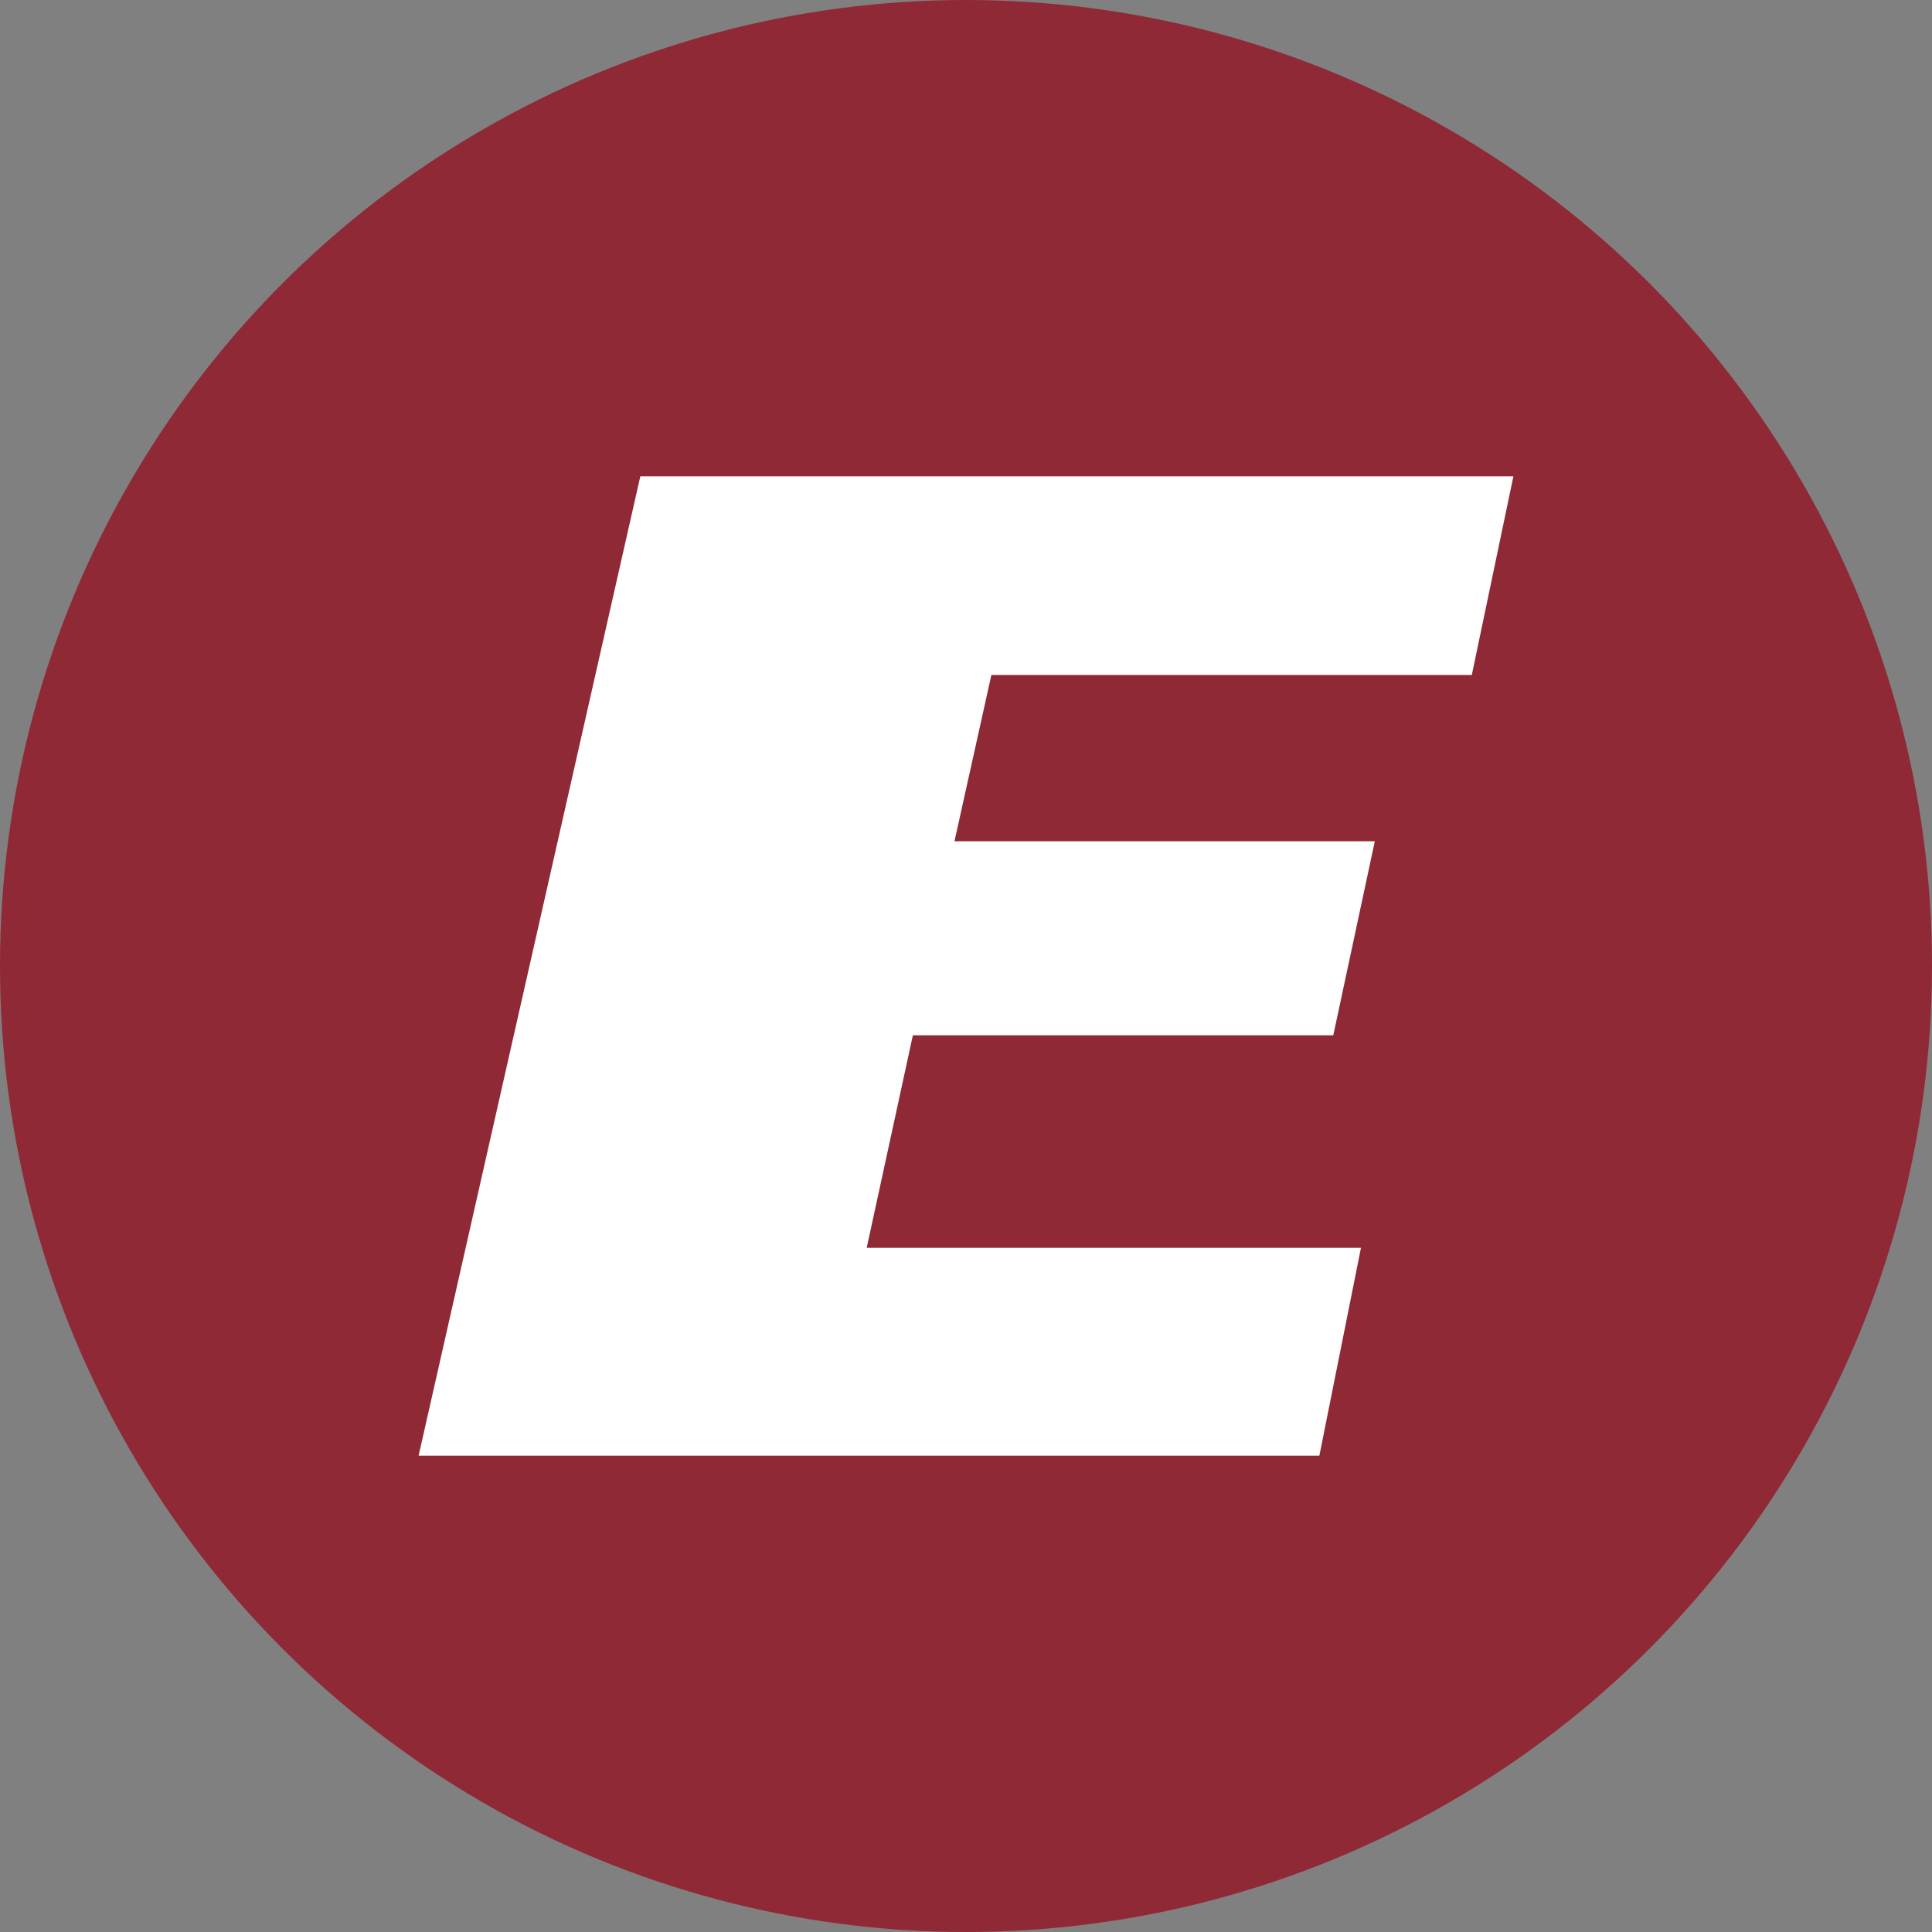
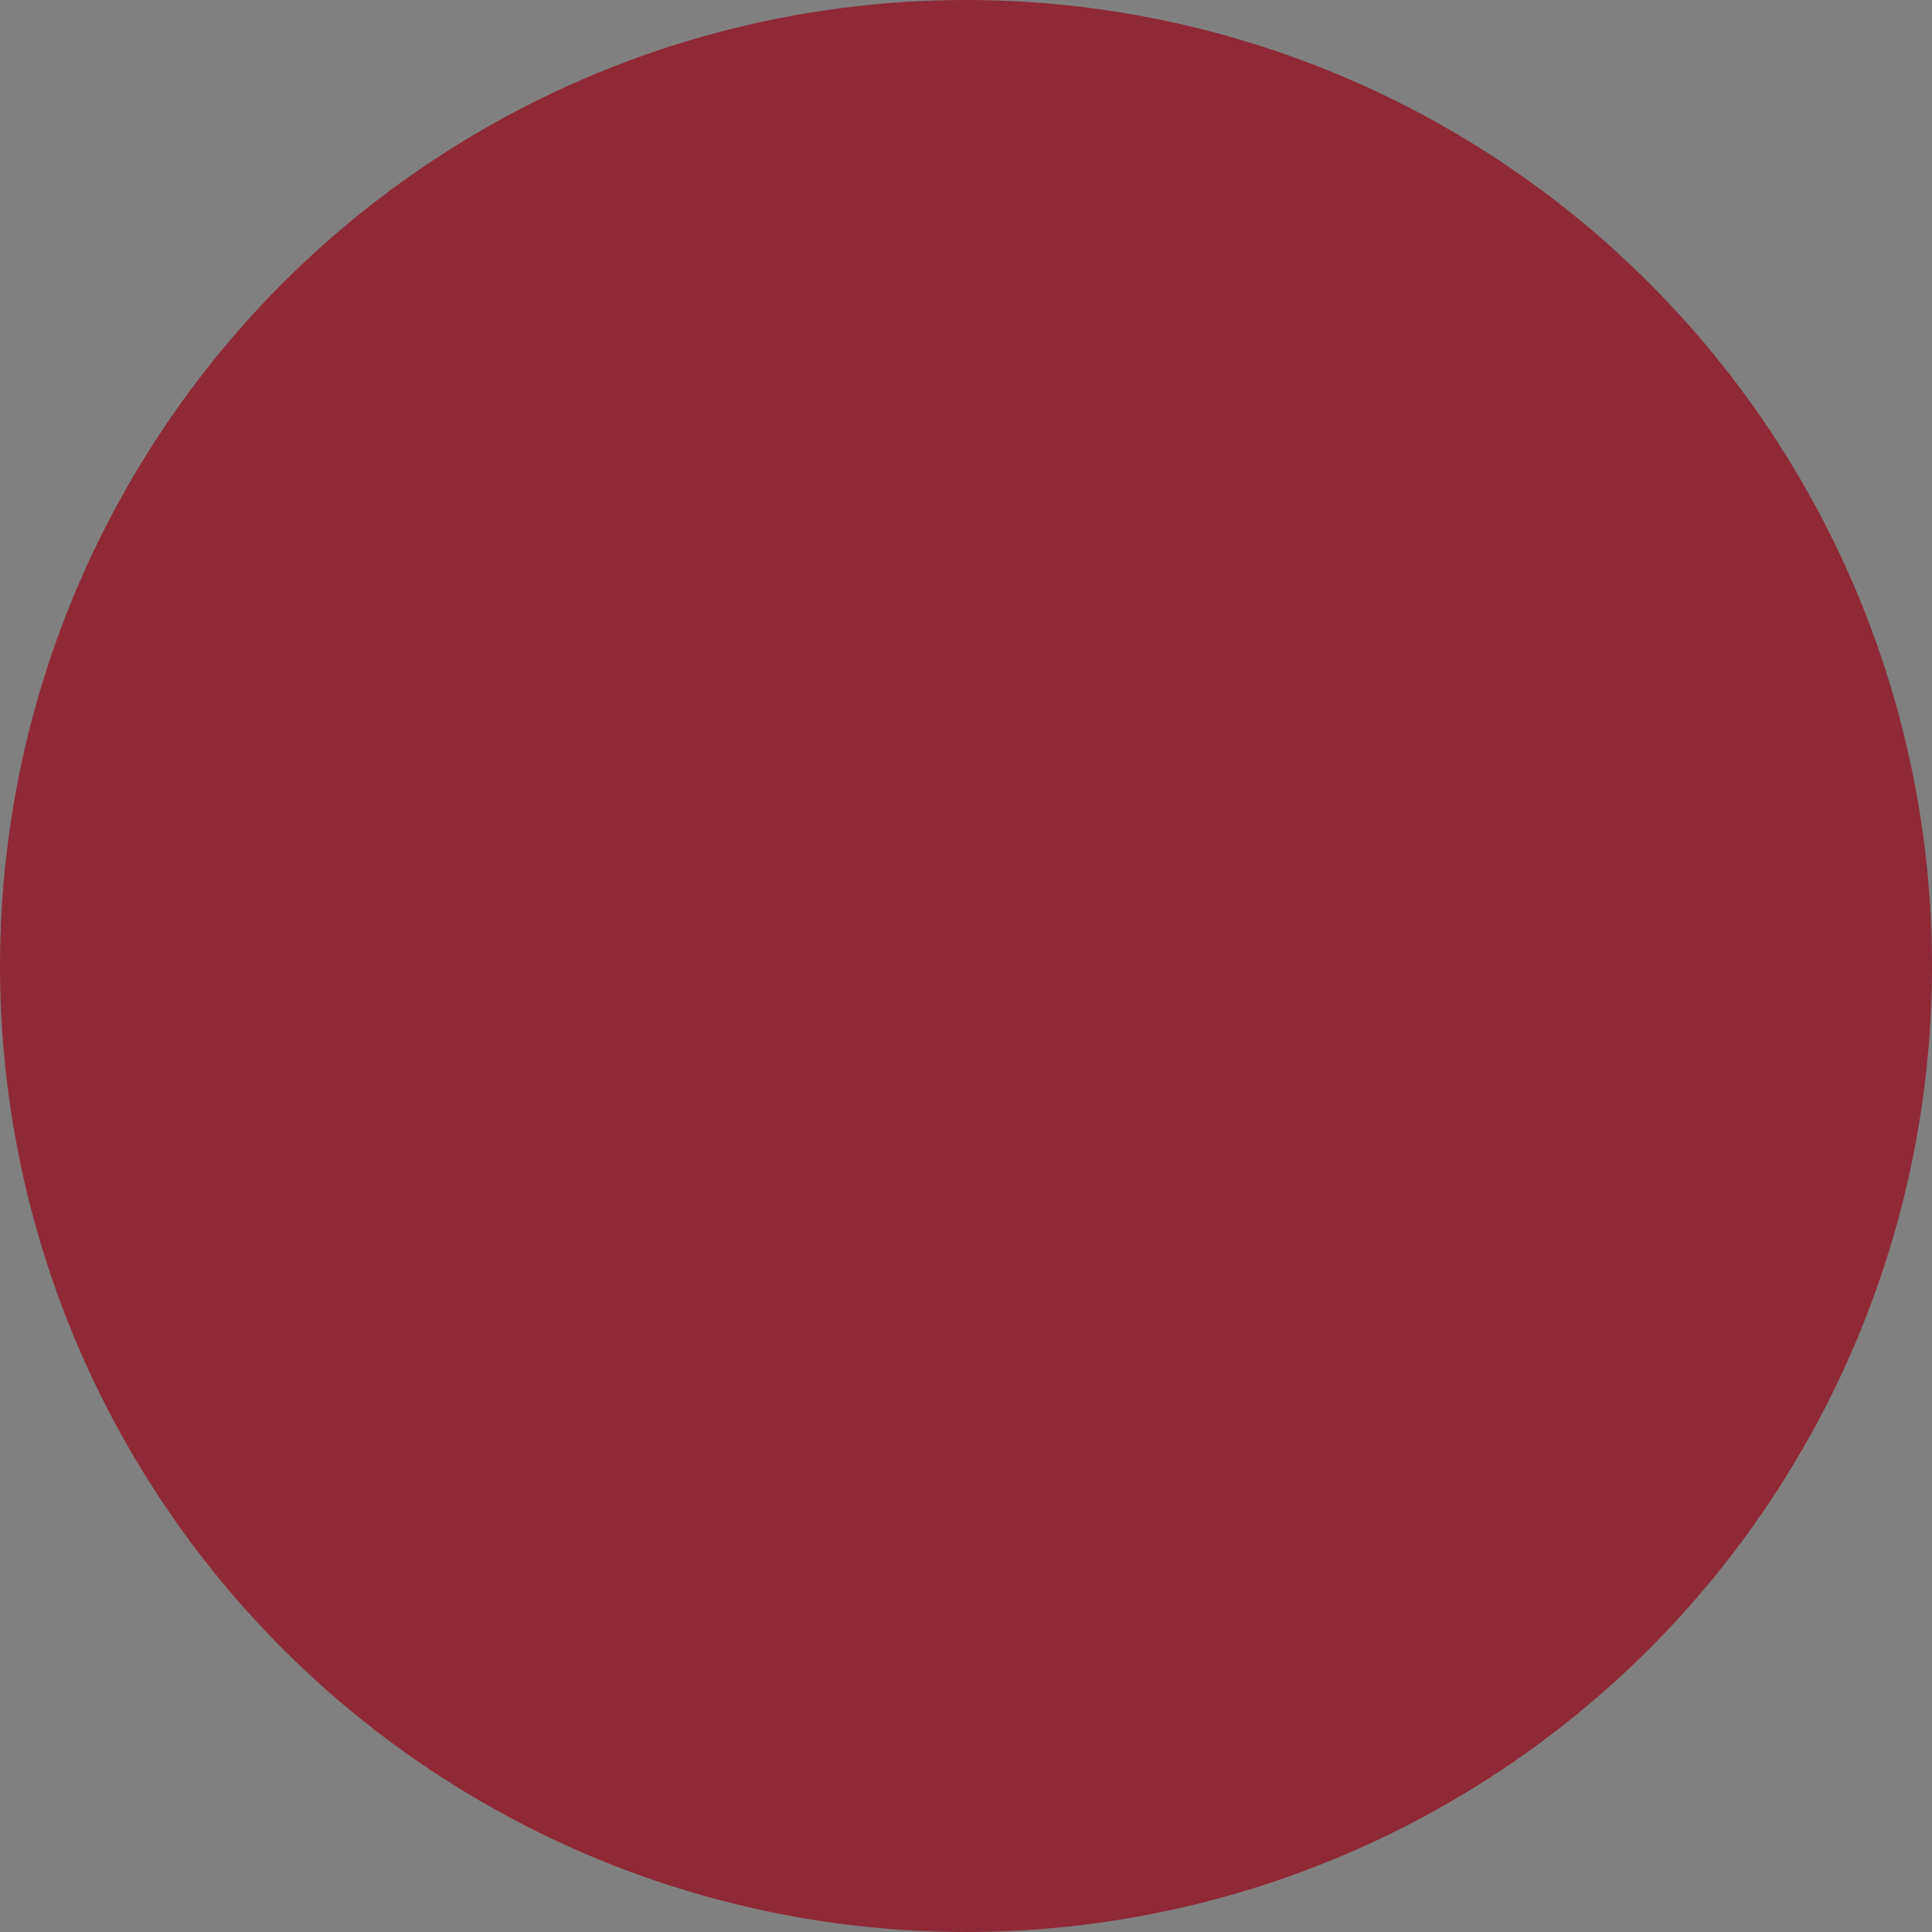
<svg xmlns="http://www.w3.org/2000/svg" id="Layer_1" data-name="Layer 1" viewBox="0 0 300 300" width="300" height="300">
  <rect x="0" y="0" width="300" height="300" fill="#808080" stroke="none" />
  <defs>
    <clipPath id="bz_circular_clip">
      <circle cx="150.0" cy="150.0" r="150.0" />
    </clipPath>
  </defs>
  <g clip-path="url(#bz_circular_clip)">
    <rect x="-1.5" y="-1.5" width="303" height="303" fill="#902936" />
-     <polygon points="207.03 160.76 213.48 130.63 148.21 130.63 153.94 104.81 228.54 104.81 235 73.96 99.43 73.96 65 226.04 204.87 226.04 211.33 193.76 134.58 193.76 141.75 160.76 207.03 160.76" fill="#fff" />
  </g>
</svg>